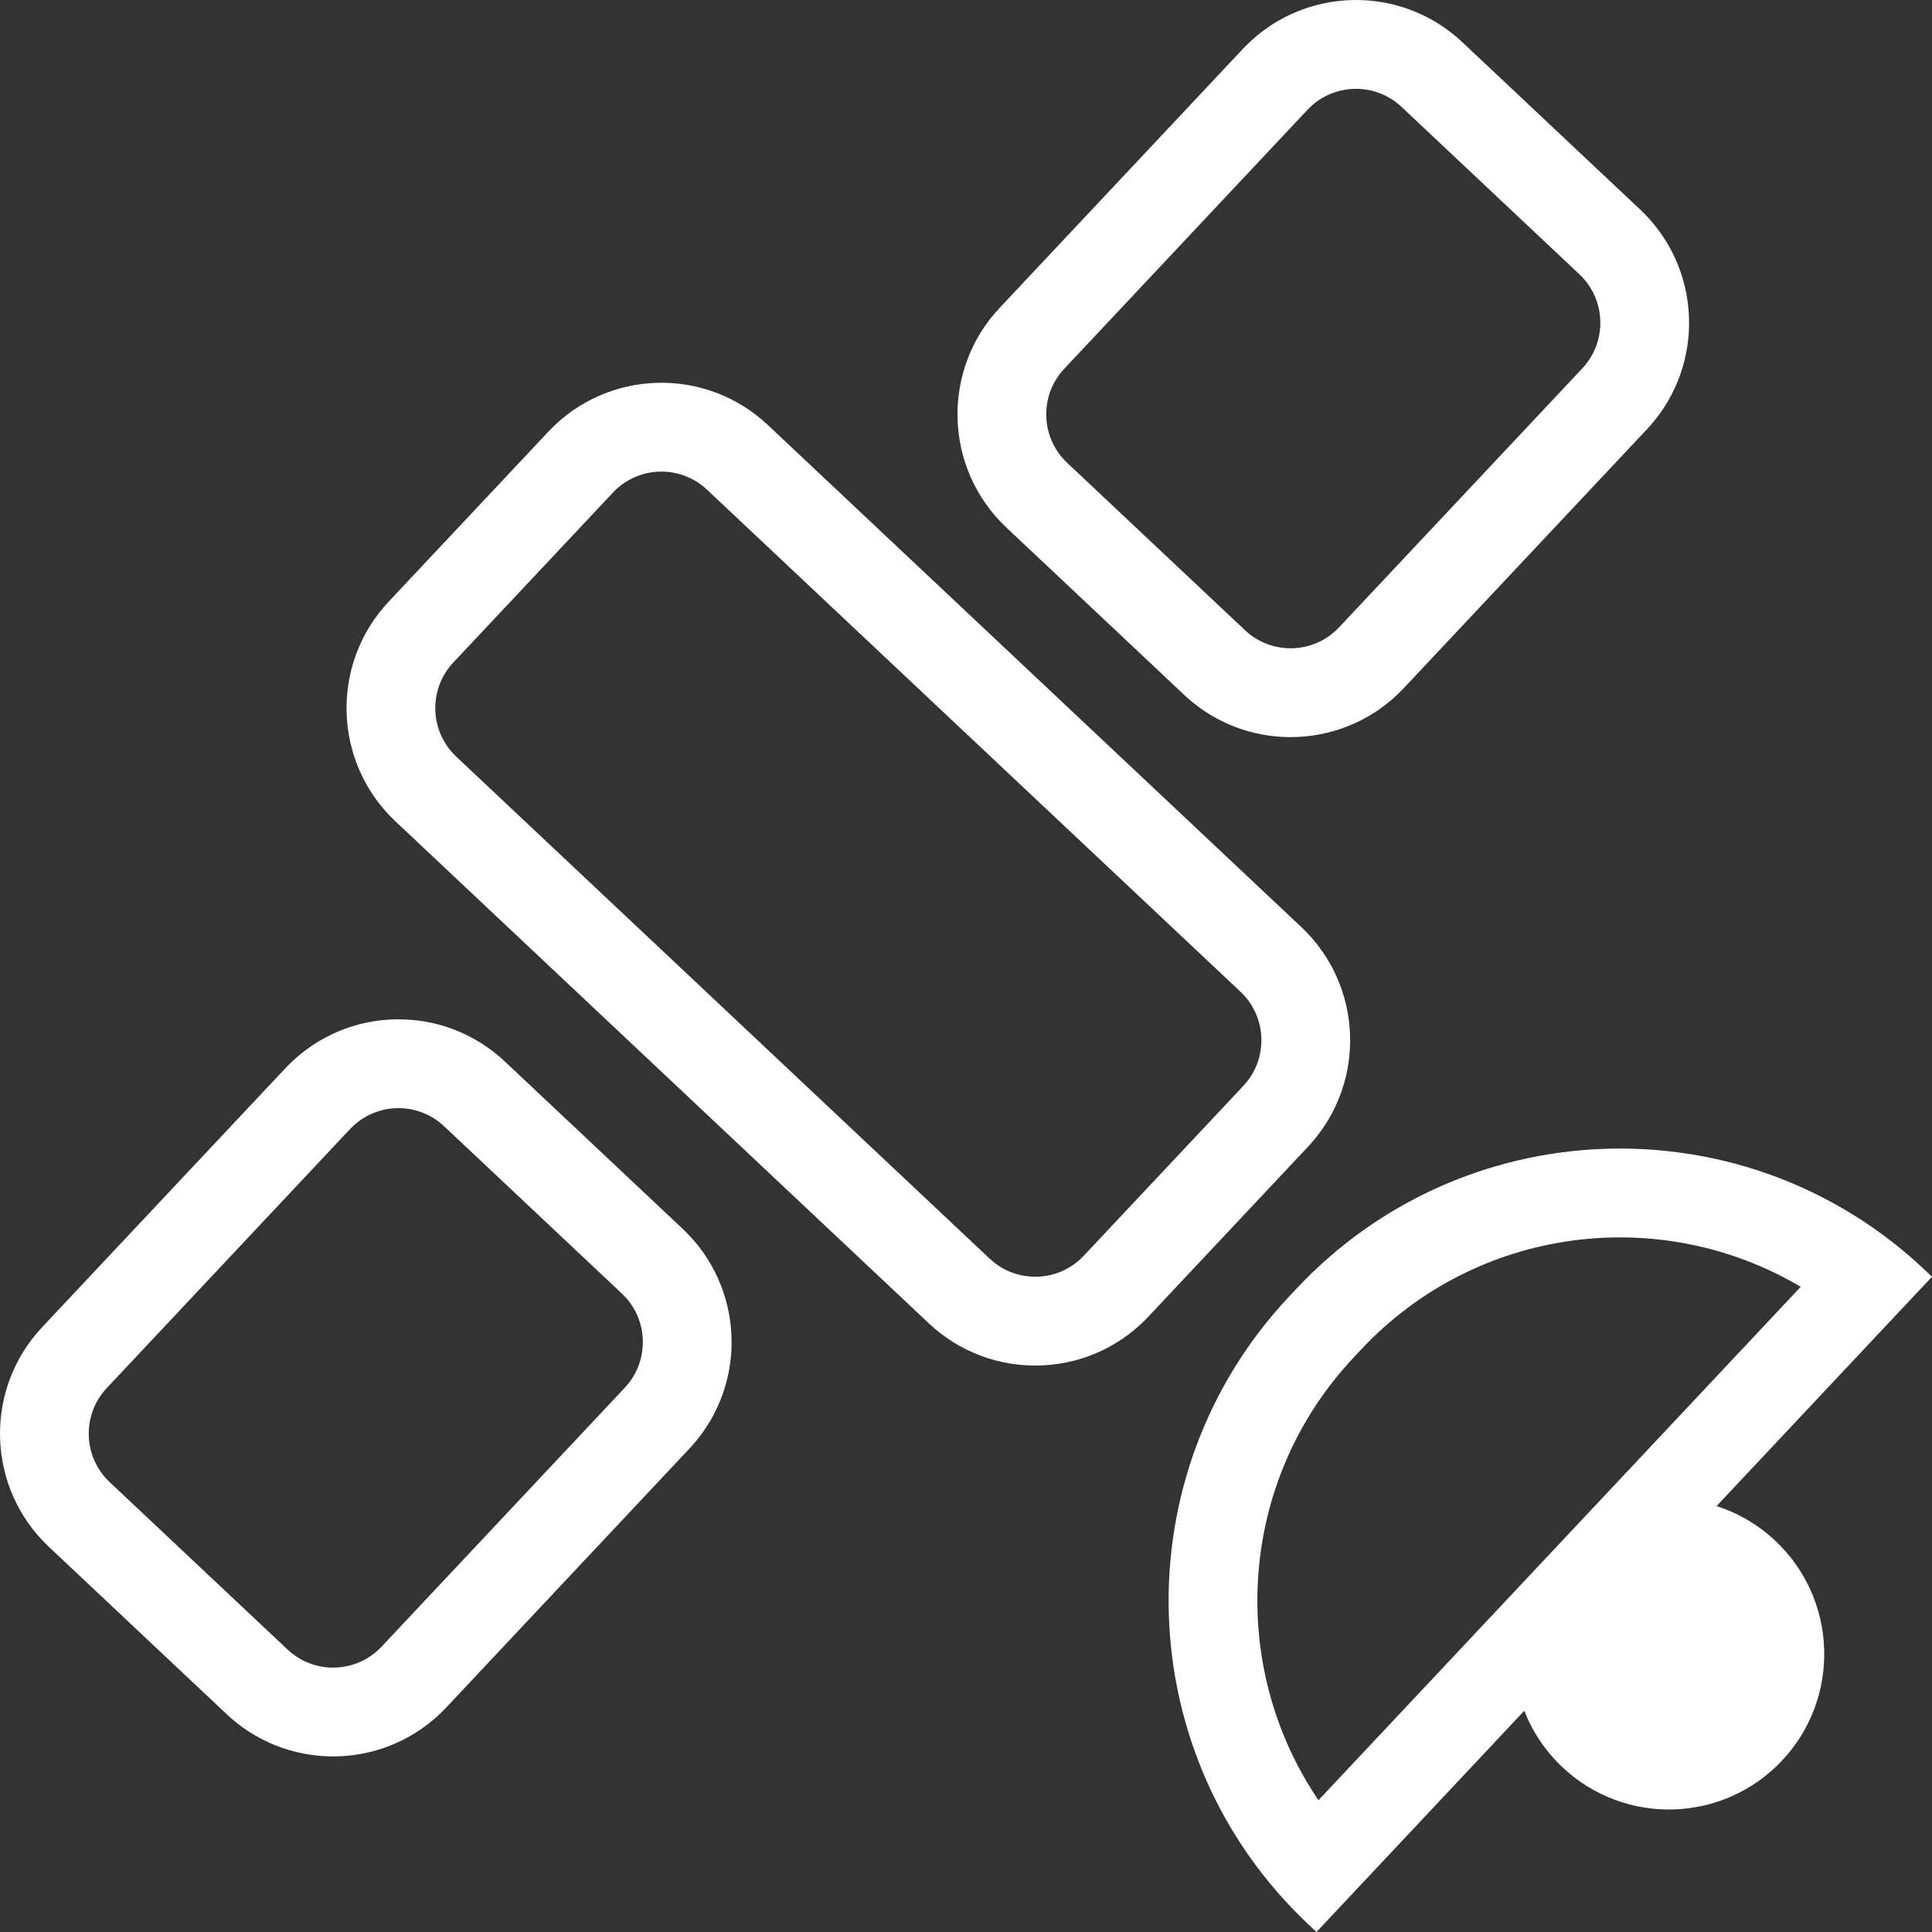
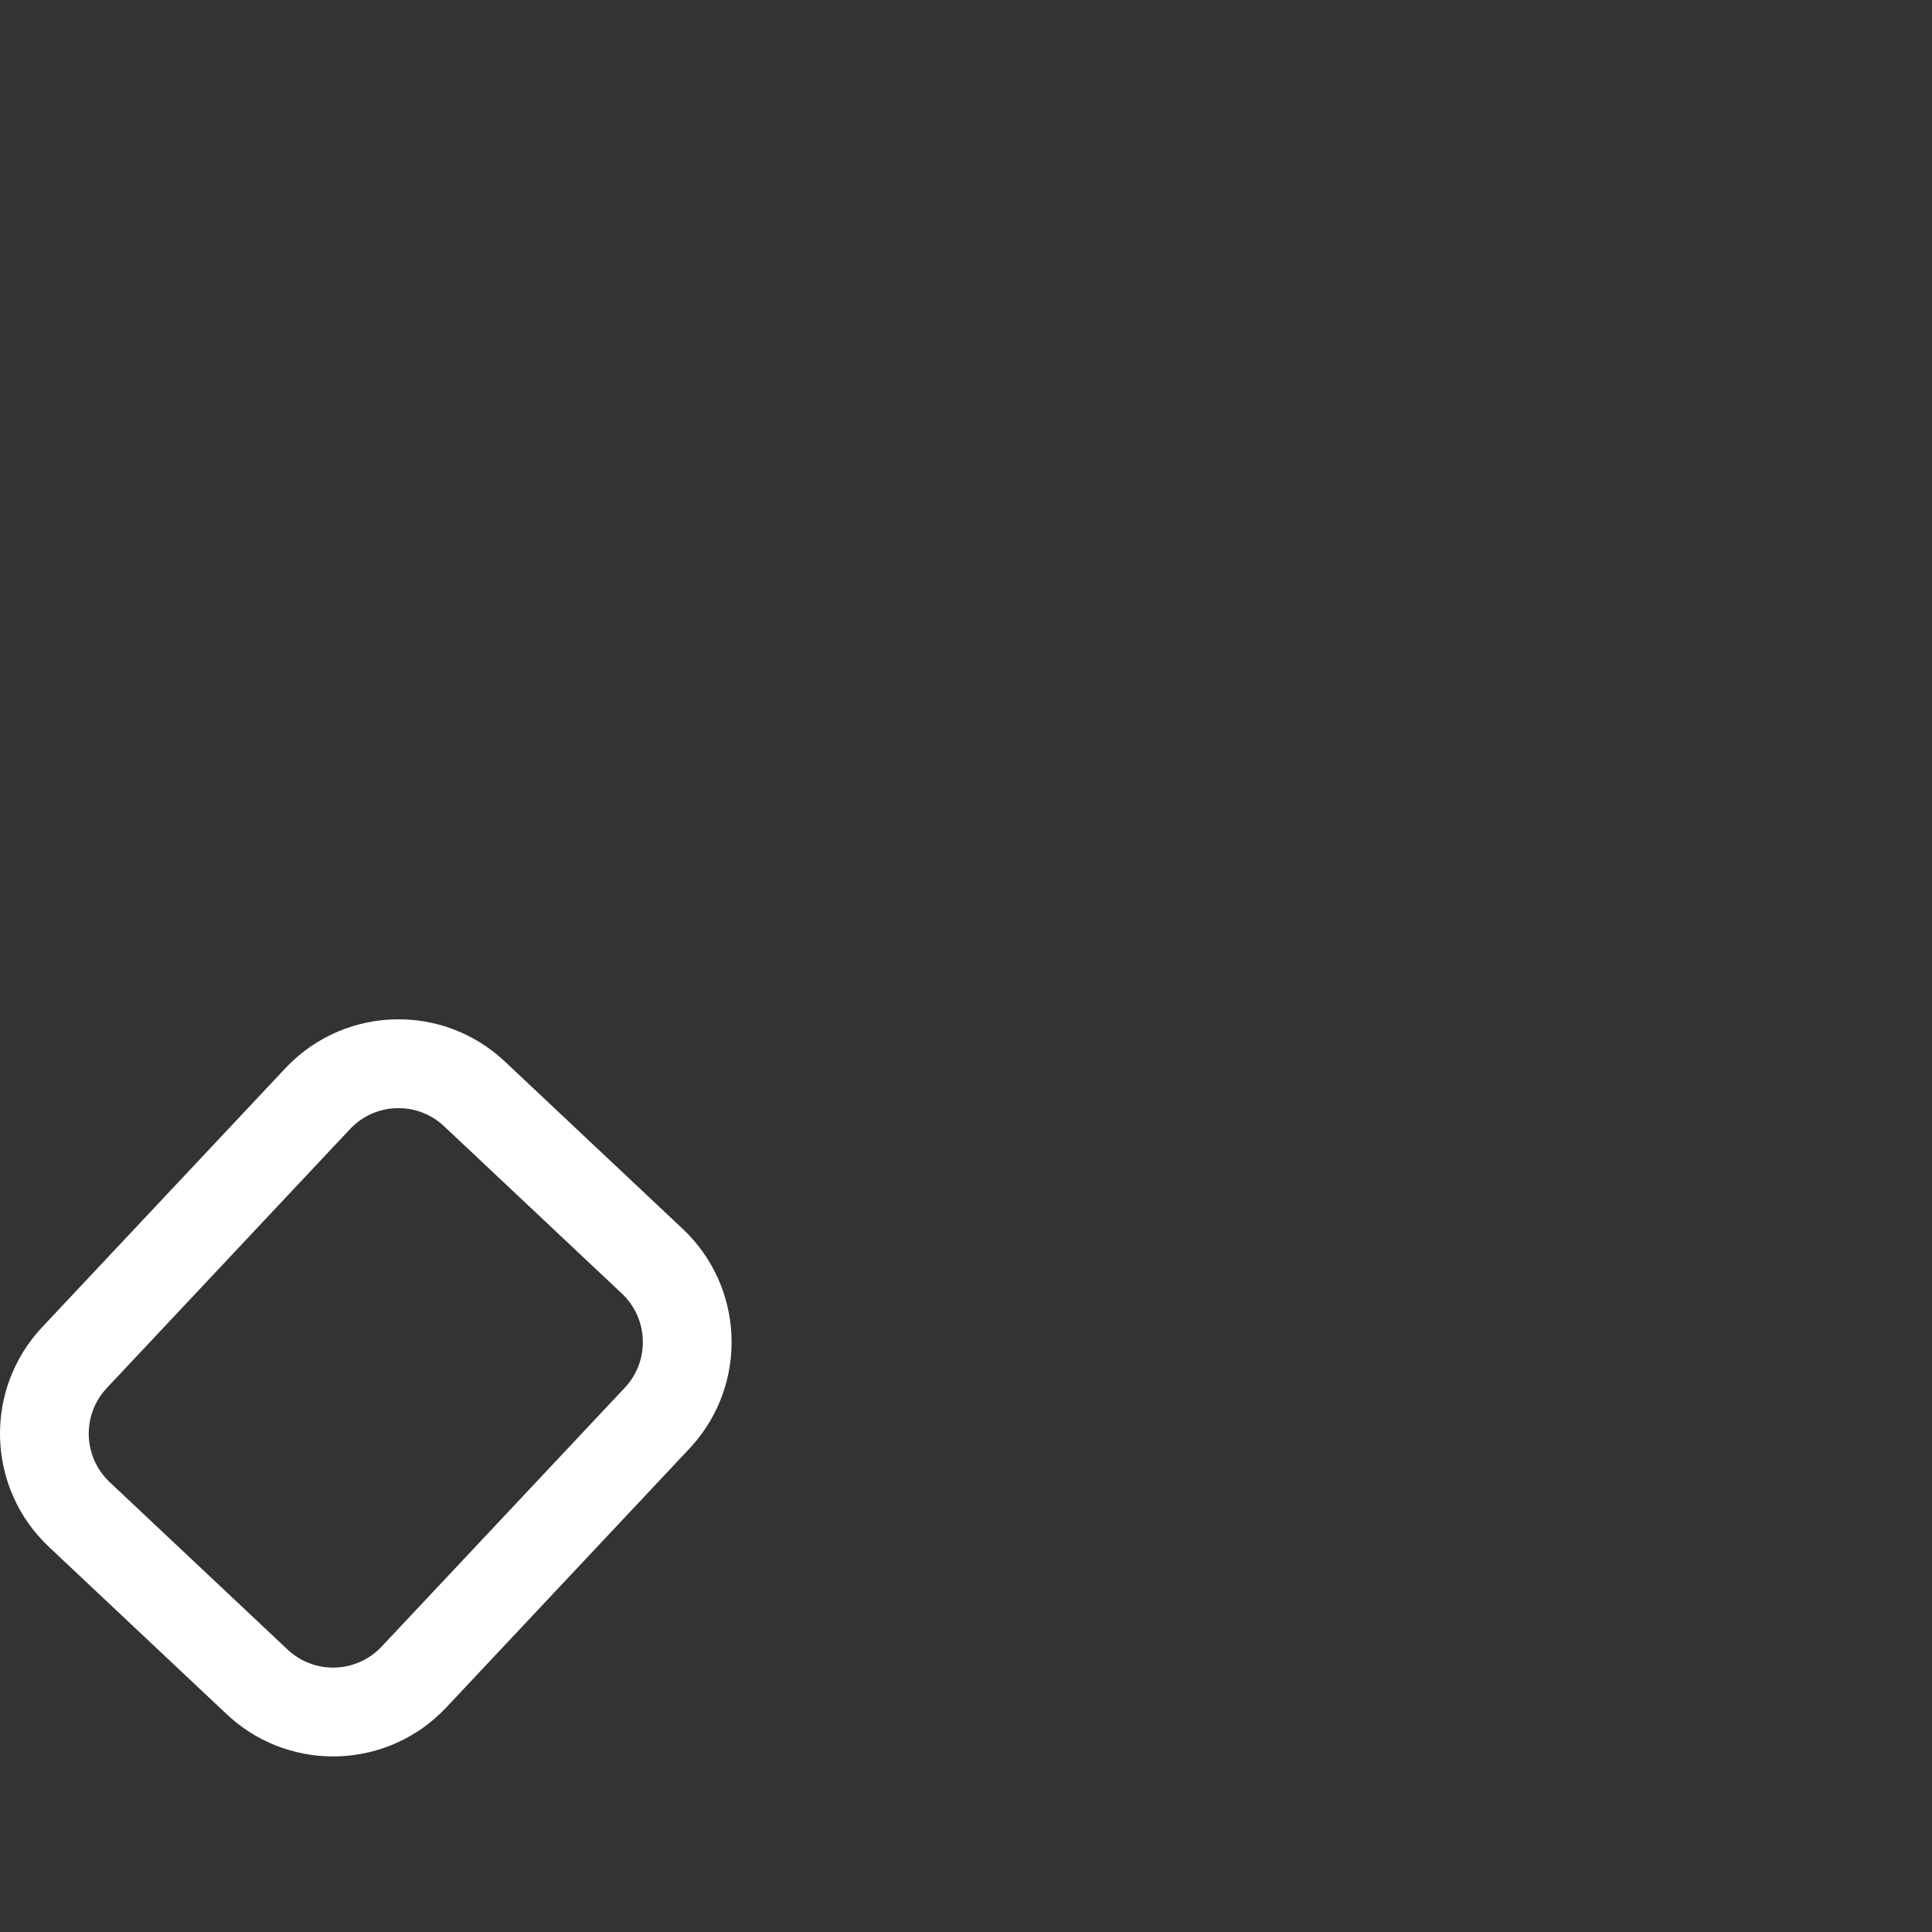
<svg xmlns="http://www.w3.org/2000/svg" width="182" height="182" viewBox="0 0 182 182" fill="none">
  <rect x="0" y="0" width="182" height="182" fill="#333333" stroke="none" />
-   <path fill-rule="evenodd" clip-rule="evenodd" d="M122.898 120.6C138.788 104.52 164.682 103.973 181.239 119.555L182 120.272L161.706 141.875C163.71 142.52 165.605 143.608 167.24 145.147C173.127 150.687 173.412 159.955 167.877 165.847C162.342 171.74 153.083 172.025 147.196 166.485C145.561 164.946 144.359 163.12 143.593 161.158L124.016 182L123.254 181.283C106.435 165.454 105.619 138.975 121.434 122.139L122.15 121.377L122.898 120.6ZM127.525 127.871C116.595 139.507 115.596 156.9 124.203 169.584L169.631 121.223C156.453 113.406 139.171 115.474 128.241 127.109L127.525 127.871Z" fill="white" />
-   <path fill-rule="evenodd" clip-rule="evenodd" d="M51.649 40.671C57.184 34.778 66.443 34.493 72.33 40.033L122.58 87.324C128.375 92.777 128.742 101.843 123.472 107.745L123.217 108.024L108.184 124.028L107.922 124.3C102.361 129.928 93.298 130.119 87.503 124.666L37.253 77.375C31.366 71.835 31.081 62.567 36.616 56.675L51.649 40.671ZM42.707 62.407C40.334 64.932 40.457 68.904 42.98 71.278L93.23 118.569C95.753 120.943 99.721 120.821 102.093 118.296L117.126 102.292C119.498 99.767 119.376 95.795 116.853 93.42L66.603 46.13C64.08 43.755 60.112 43.878 57.74 46.403L42.707 62.407Z" fill="white" />
  <path fill-rule="evenodd" clip-rule="evenodd" d="M27.141 100.363C32.703 94.735 41.765 94.544 47.56 99.997L64.31 115.761C70.105 121.214 70.472 130.28 65.202 136.182L64.947 136.461L42.04 160.848C36.592 166.648 27.534 167.015 21.637 161.741L21.359 161.486L4.609 145.722C-1.278 140.182 -1.563 130.914 3.972 125.022L26.879 100.635L27.141 100.363ZM10.063 130.754C7.69 133.279 7.813 137.251 10.336 139.625L27.086 155.389C29.609 157.763 33.577 157.641 35.949 155.116L58.856 130.729C61.229 128.204 61.106 124.232 58.583 121.857L41.833 106.094C39.31 103.719 35.342 103.842 32.97 106.367L10.063 130.754Z" fill="white" />
-   <path fill-rule="evenodd" clip-rule="evenodd" d="M117.339 4.341C122.901 -1.287 131.963 -1.478 137.758 3.975L154.508 19.739C160.303 25.192 160.67 34.258 155.4 40.16L155.145 40.439L132.238 64.826C126.789 70.626 117.732 70.993 111.835 65.719L111.557 65.463L94.807 49.7C88.92 44.16 88.635 34.892 94.17 29L117.077 4.613L117.339 4.341ZM100.261 34.732C97.888 37.257 98.011 41.229 100.534 43.603L117.284 59.367C119.807 61.741 123.775 61.619 126.147 59.094L149.054 34.707C151.427 32.182 151.304 28.21 148.781 25.835L132.031 10.072C129.508 7.697 125.54 7.82 123.168 10.345L100.261 34.732Z" fill="white" />
</svg>